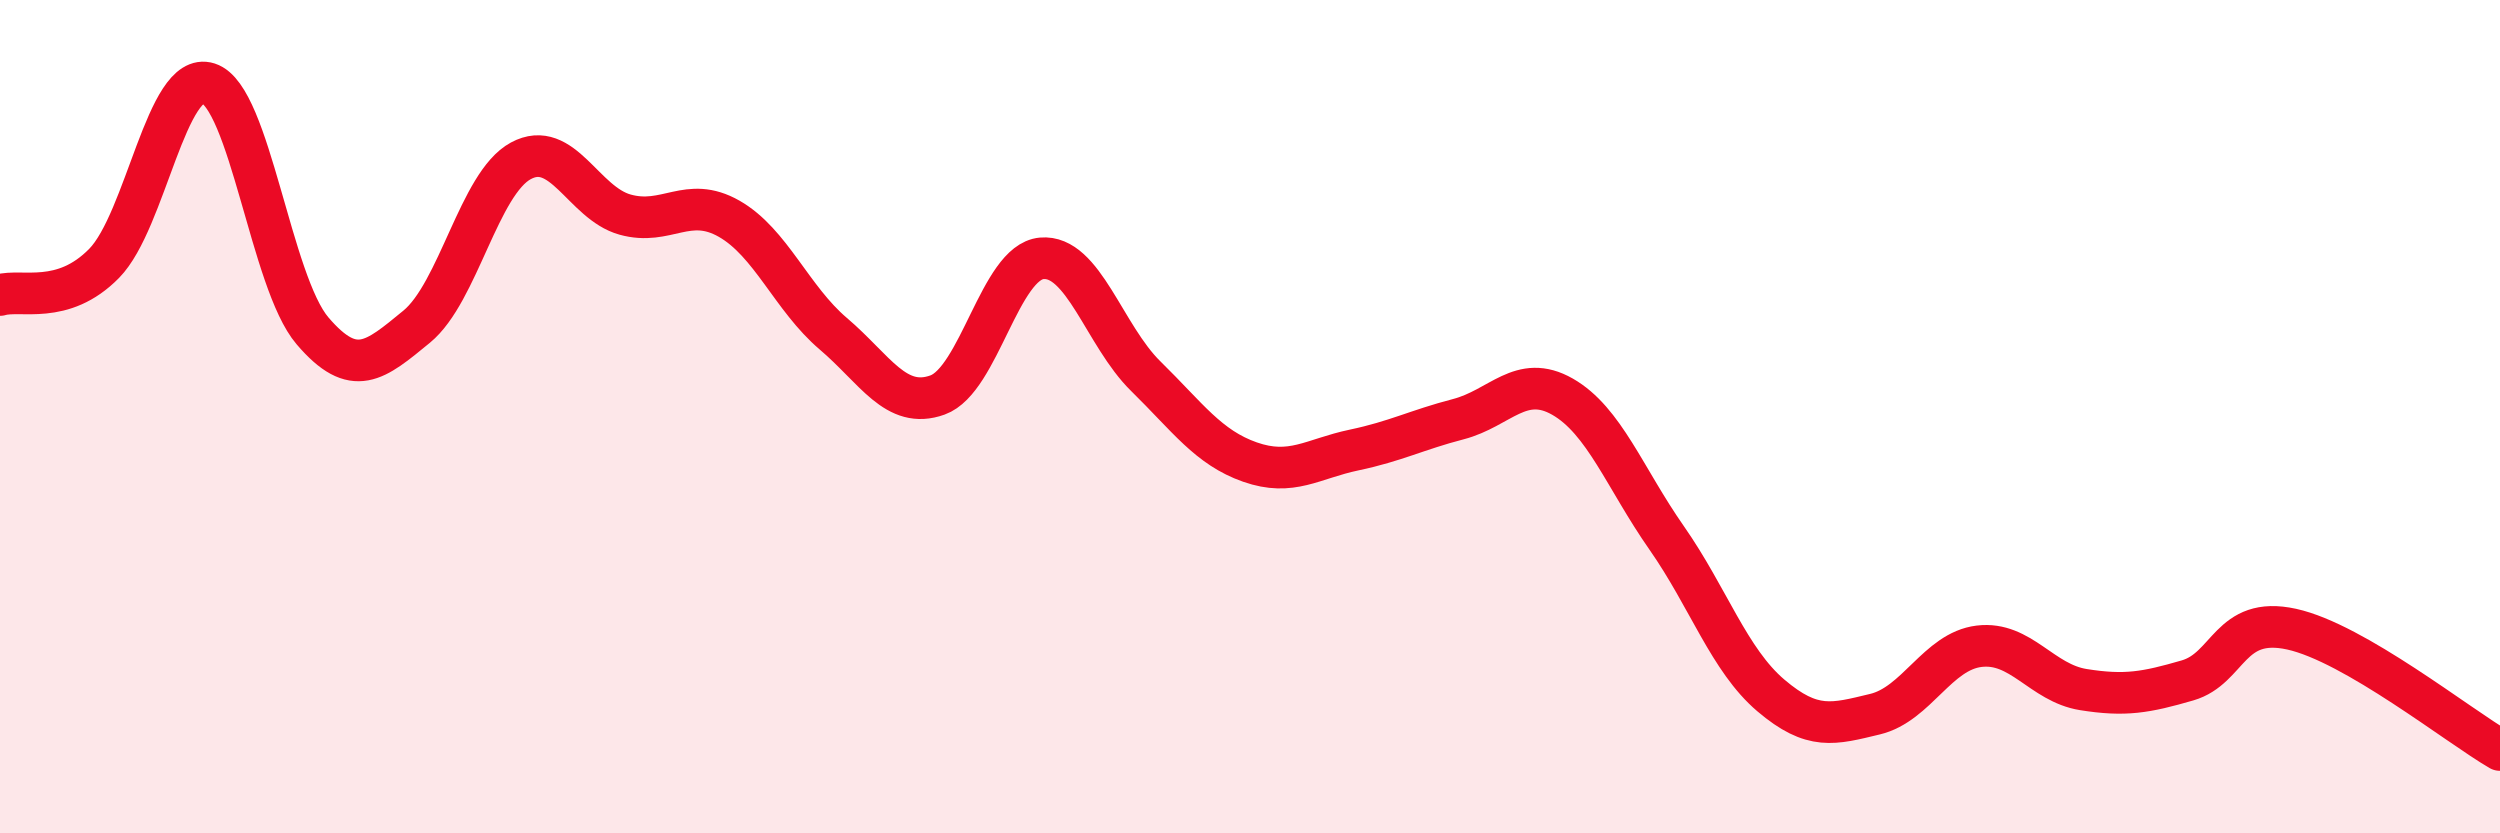
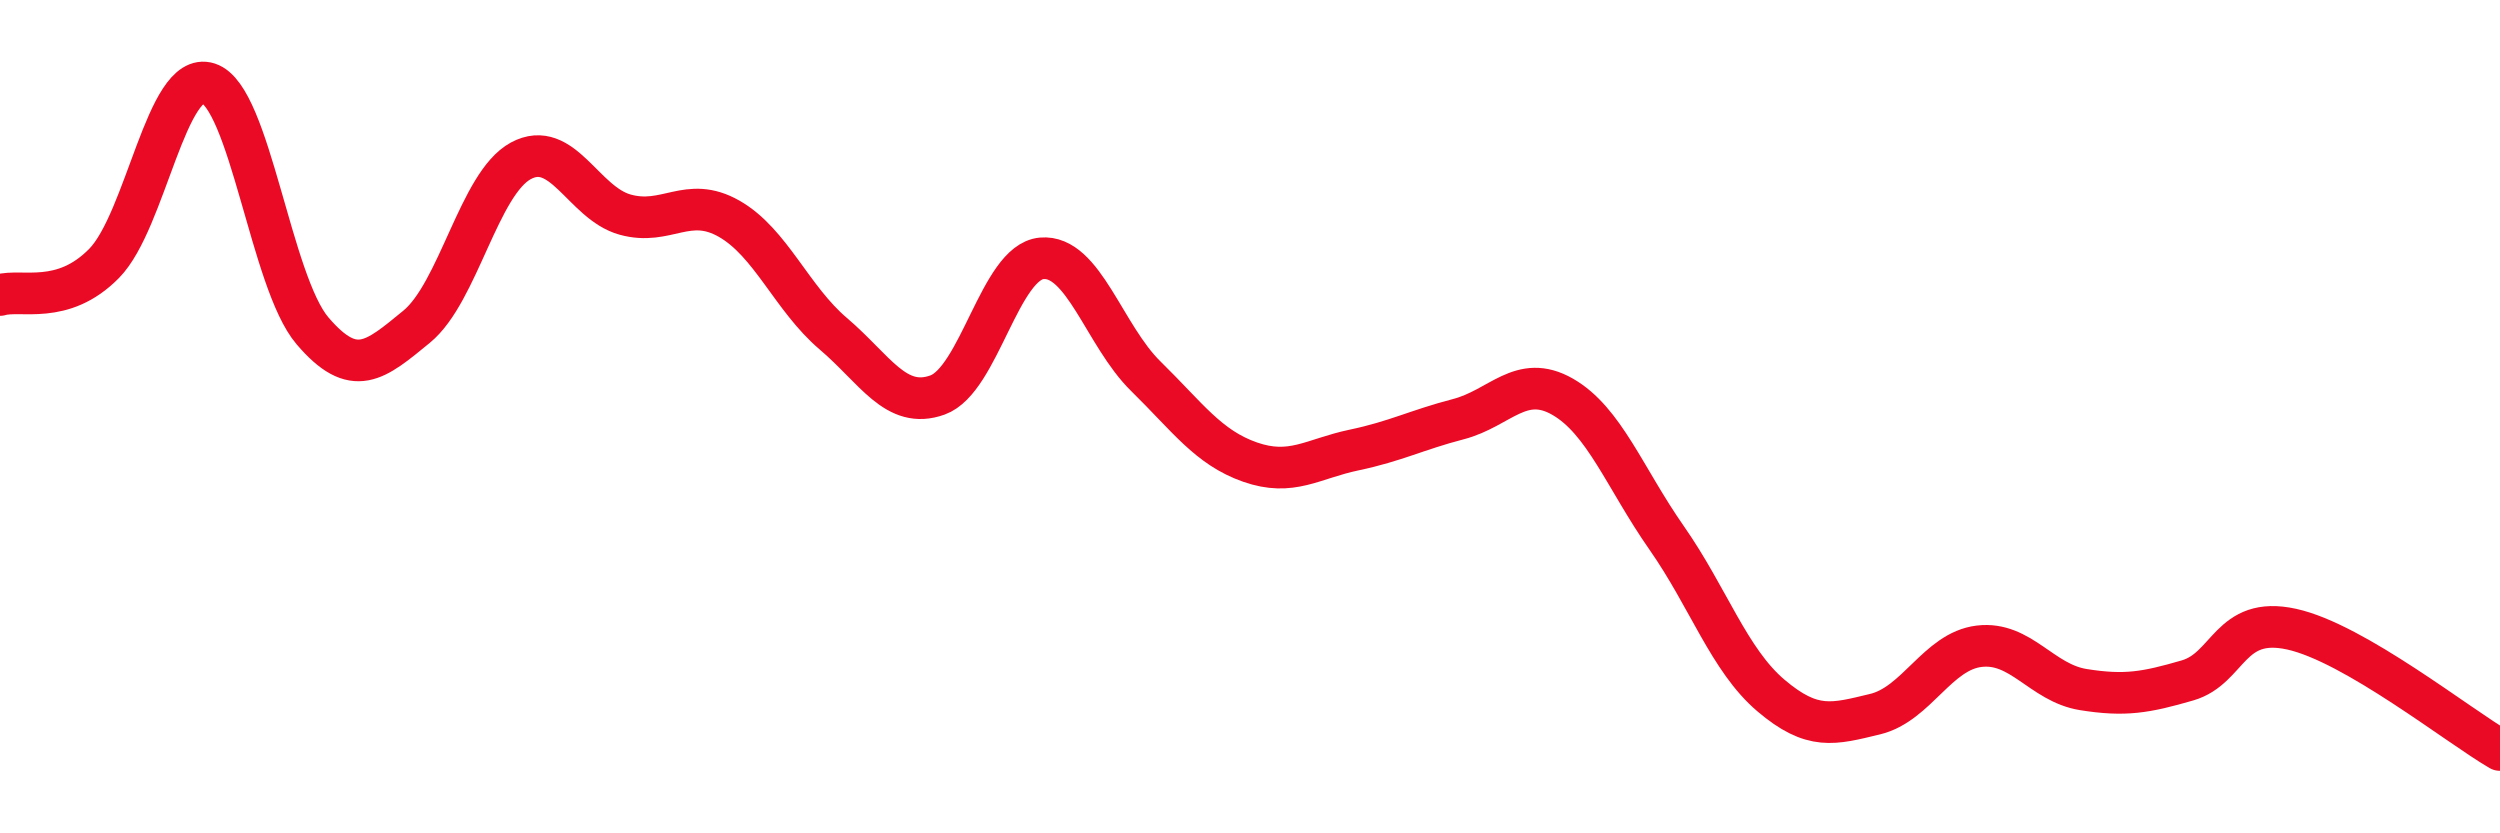
<svg xmlns="http://www.w3.org/2000/svg" width="60" height="20" viewBox="0 0 60 20">
-   <path d="M 0,7.08 C 0.5,6.93 1.5,7.34 2.5,6.32 C 3.5,5.3 4,1.68 5,2 C 6,2.32 6.5,6.77 7.5,7.94 C 8.5,9.11 9,8.66 10,7.84 C 11,7.02 11.5,4.4 12.5,3.86 C 13.5,3.32 14,4.87 15,5.15 C 16,5.43 16.5,4.68 17.5,5.25 C 18.5,5.82 19,7.16 20,8.01 C 21,8.86 21.5,9.84 22.5,9.48 C 23.5,9.12 24,6.29 25,6.2 C 26,6.11 26.5,8.05 27.5,9.03 C 28.5,10.01 29,10.74 30,11.09 C 31,11.44 31.5,11.01 32.5,10.8 C 33.5,10.59 34,10.32 35,10.06 C 36,9.8 36.5,8.95 37.5,9.52 C 38.5,10.09 39,11.48 40,12.91 C 41,14.34 41.5,15.84 42.5,16.69 C 43.5,17.54 44,17.38 45,17.14 C 46,16.9 46.5,15.63 47.5,15.51 C 48.5,15.39 49,16.39 50,16.55 C 51,16.71 51.5,16.62 52.5,16.33 C 53.5,16.04 53.5,14.77 55,15.1 C 56.5,15.43 59,17.42 60,18L60 20L0 20Z" fill="#EB0A25" opacity="0.1" stroke-linecap="round" stroke-linejoin="round" />
  <path d="M 0,7.08 C 0.5,6.93 1.5,7.34 2.5,6.32 C 3.5,5.3 4,1.68 5,2 C 6,2.32 6.5,6.77 7.5,7.94 C 8.5,9.11 9,8.66 10,7.84 C 11,7.02 11.5,4.4 12.5,3.86 C 13.5,3.32 14,4.87 15,5.15 C 16,5.43 16.5,4.68 17.5,5.25 C 18.5,5.82 19,7.16 20,8.01 C 21,8.86 21.5,9.84 22.5,9.48 C 23.5,9.12 24,6.29 25,6.2 C 26,6.11 26.5,8.05 27.5,9.03 C 28.5,10.01 29,10.74 30,11.09 C 31,11.44 31.5,11.01 32.5,10.8 C 33.5,10.59 34,10.32 35,10.06 C 36,9.8 36.5,8.95 37.5,9.52 C 38.5,10.09 39,11.48 40,12.91 C 41,14.34 41.5,15.84 42.5,16.69 C 43.5,17.54 44,17.38 45,17.14 C 46,16.9 46.5,15.63 47.5,15.51 C 48.5,15.39 49,16.39 50,16.55 C 51,16.71 51.5,16.62 52.5,16.33 C 53.5,16.04 53.5,14.77 55,15.1 C 56.5,15.43 59,17.42 60,18" stroke="#EB0A25" stroke-width="1" fill="none" stroke-linecap="round" stroke-linejoin="round" />
</svg>